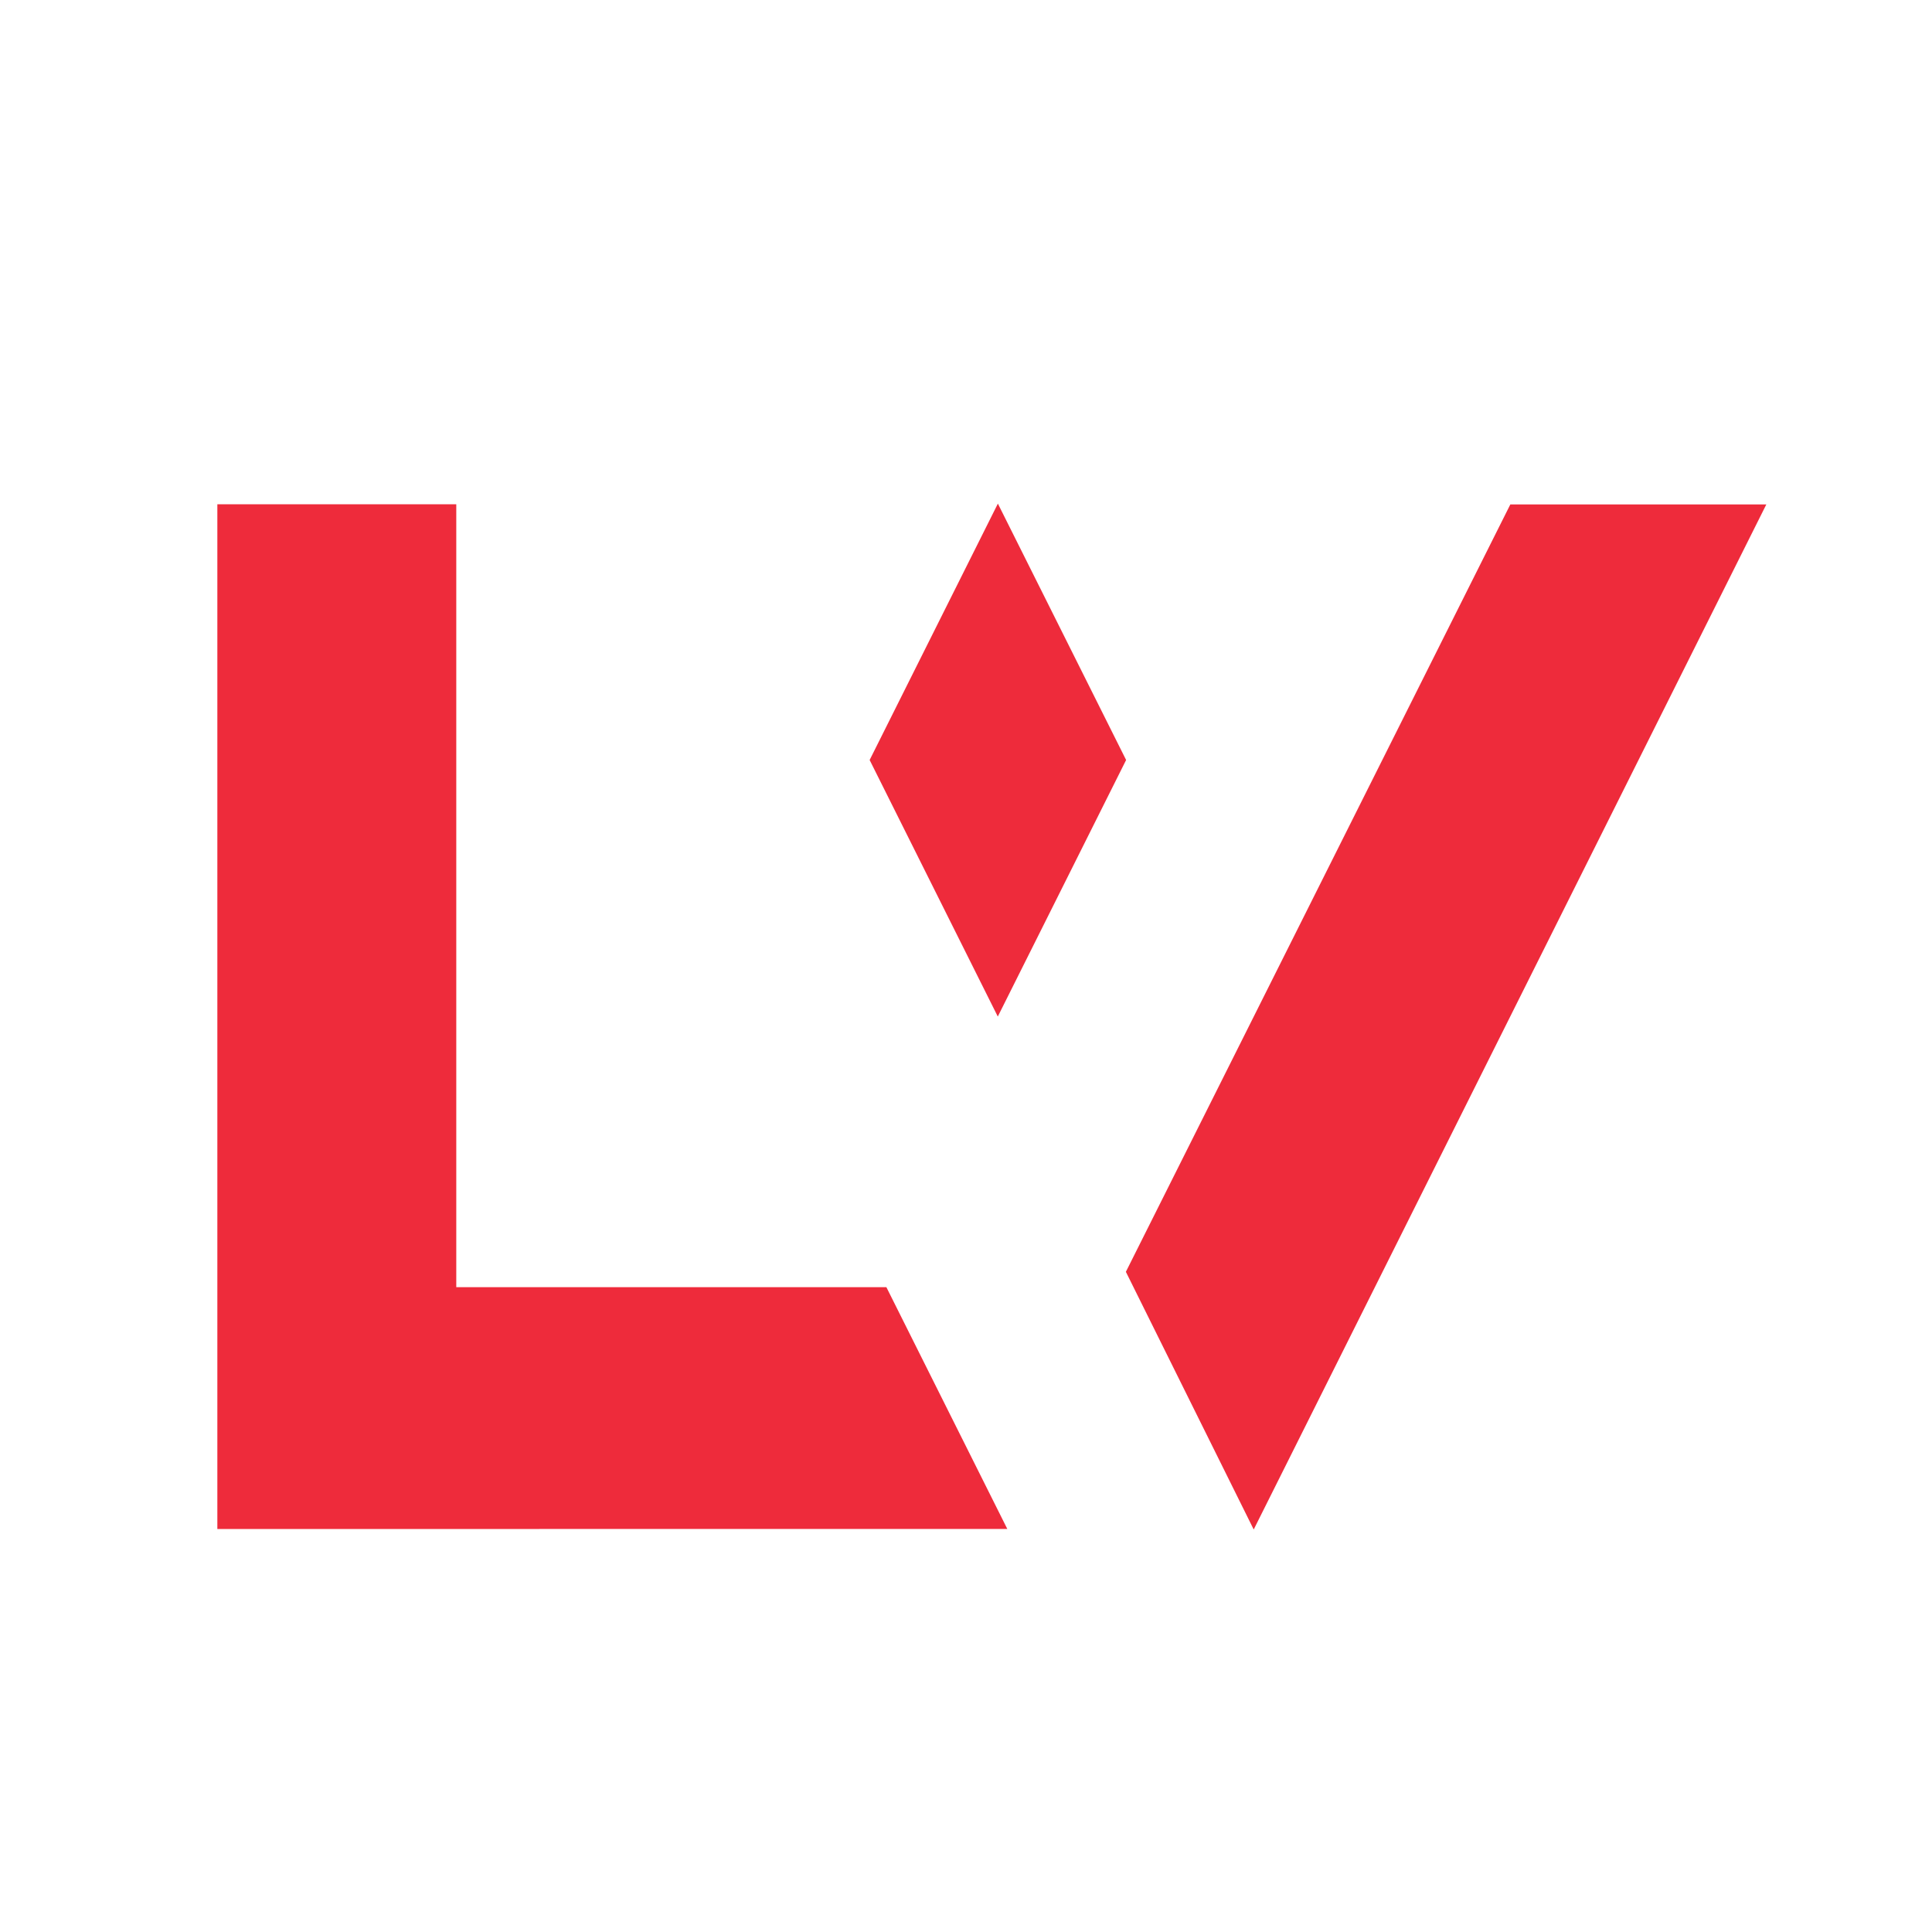
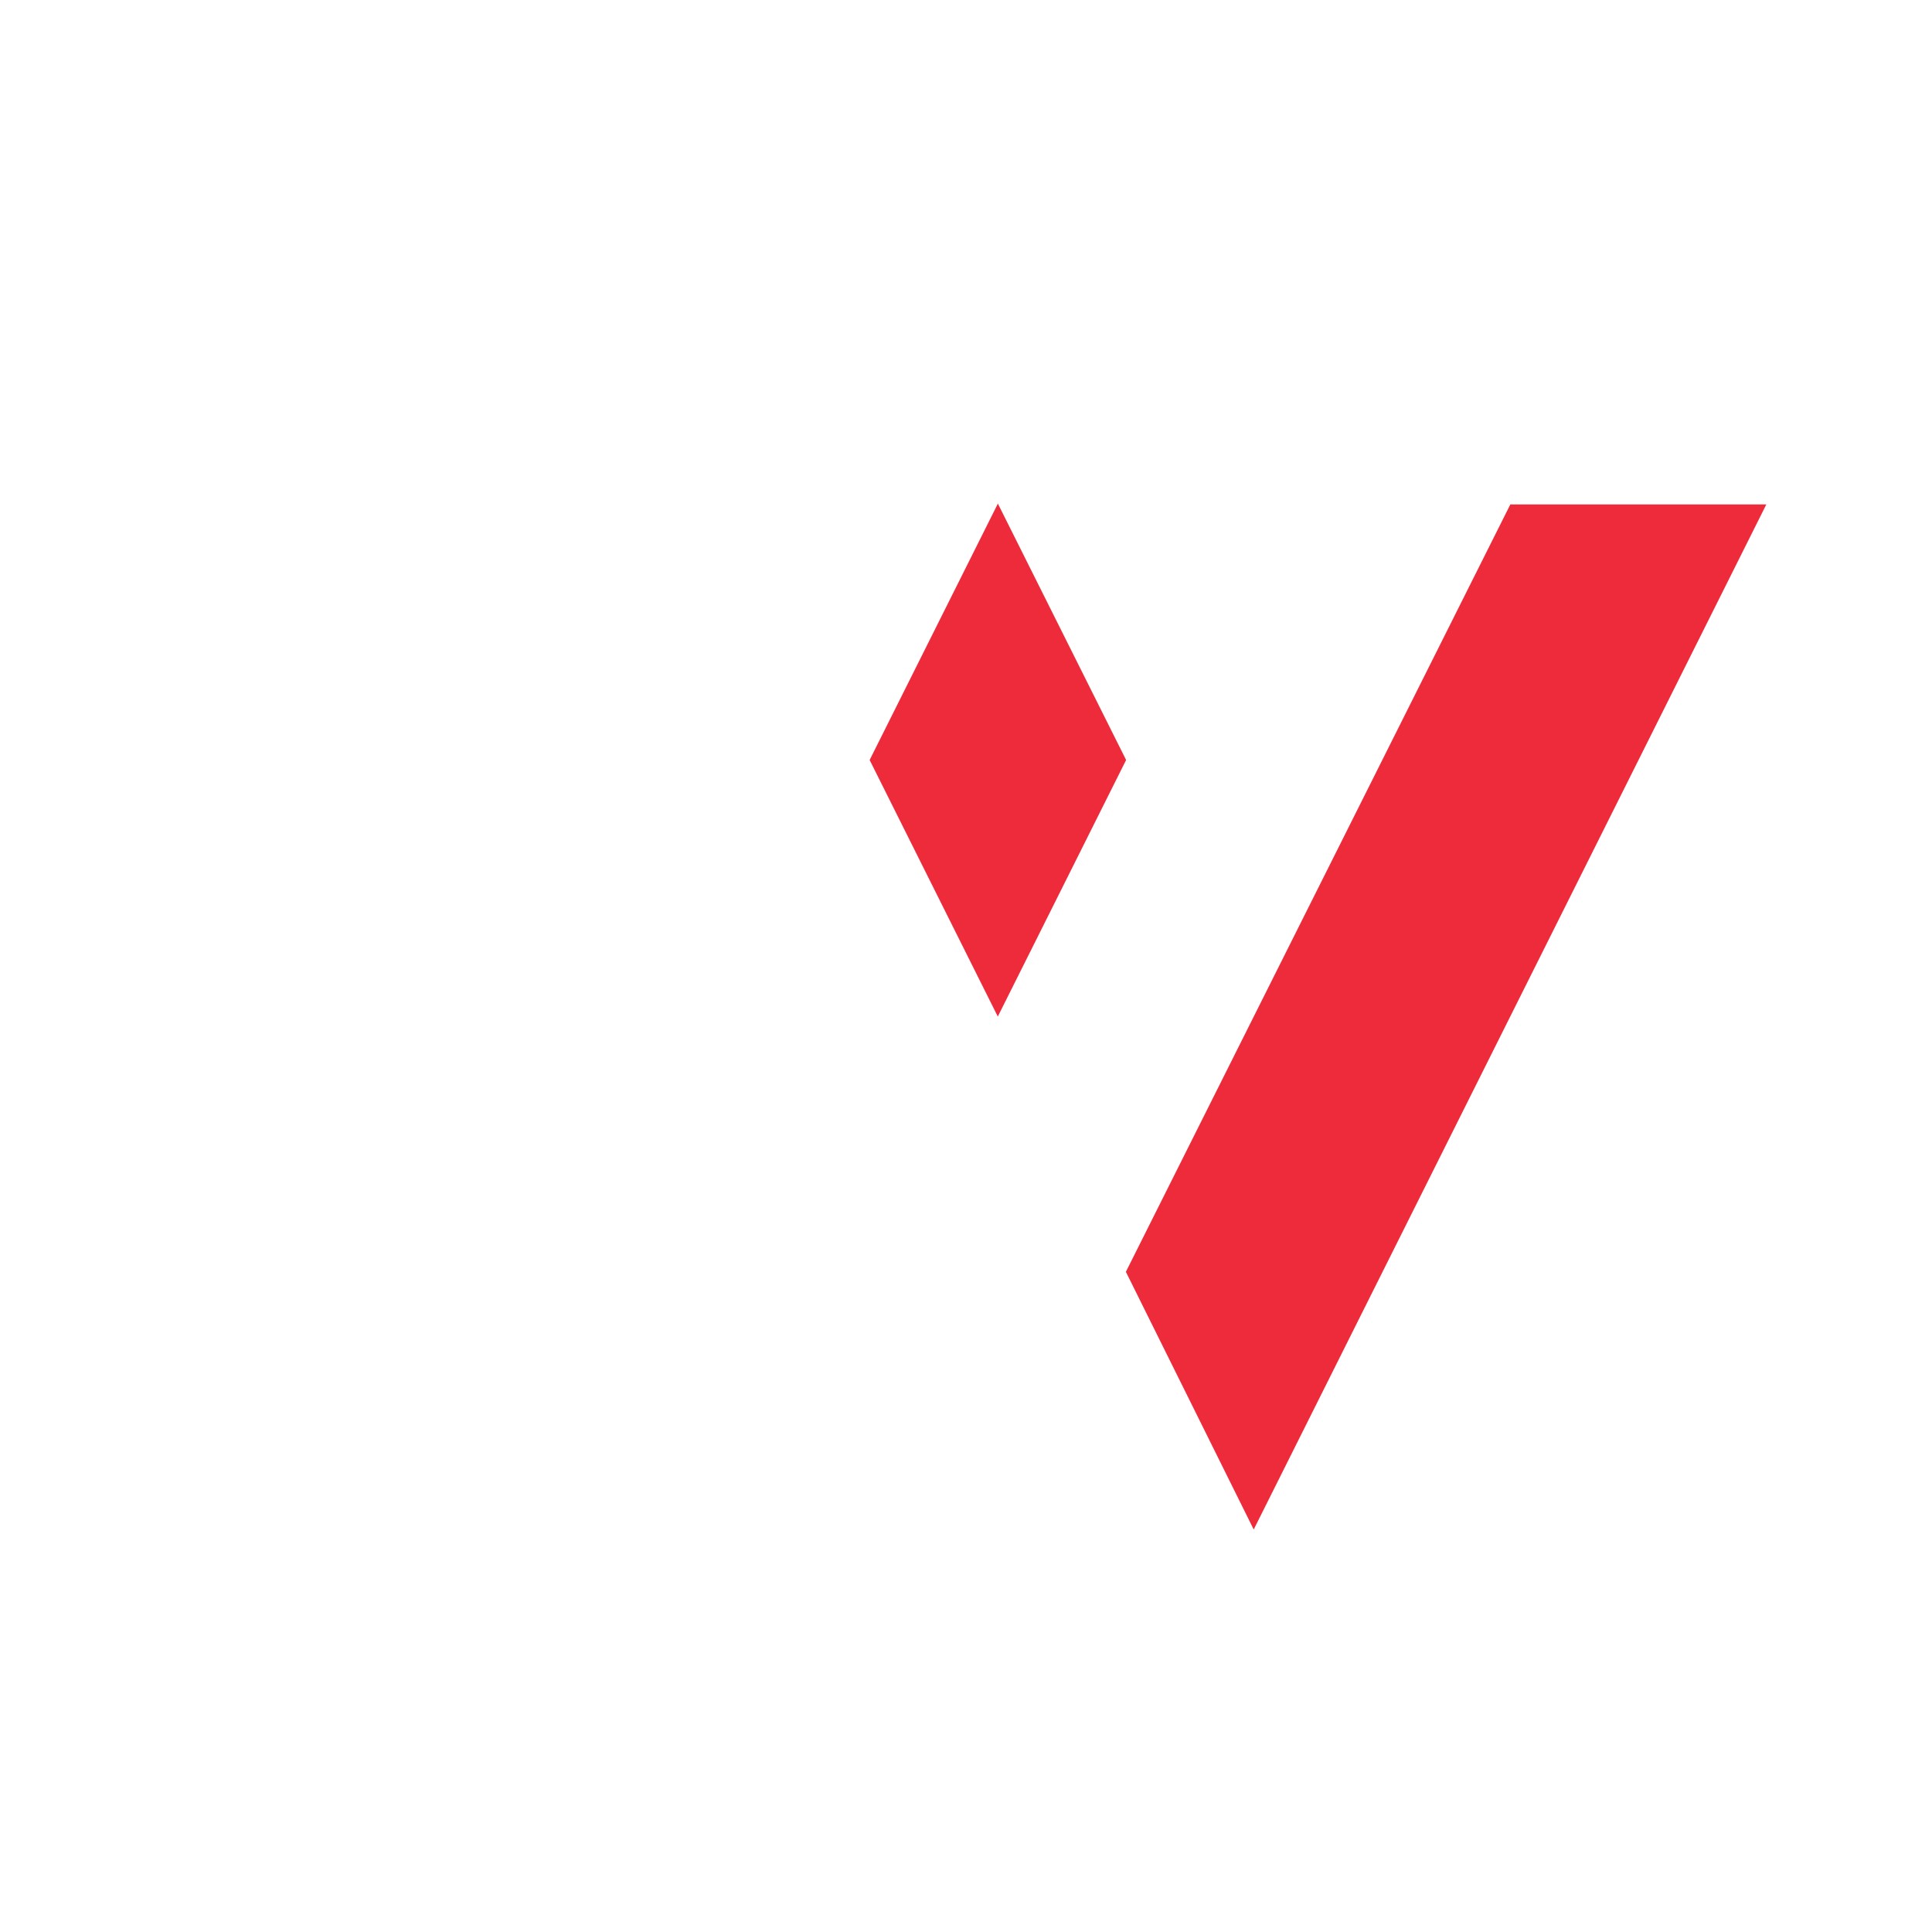
<svg xmlns="http://www.w3.org/2000/svg" width="24" height="24" viewBox="0 0 24 24" fill="none">
  <path d="M15.574 19L13.986 15.799L18.762 6.266L21.942 6.266L15.574 19Z" fill="#EE2B3B" />
-   <path d="M11.011 15.99H5.668V6.264H2.7V18.994L12.513 18.993L11.011 15.99Z" fill="#EE2B3B" />
-   <path d="M13.989 9.441L12.396 6.256L10.803 9.441L12.395 12.628L13.989 9.441Z" fill="#EE2B3B" />
+   <path d="M13.989 9.441L12.396 6.256L10.803 9.441L12.395 12.628Z" fill="#EE2B3B" />
</svg>